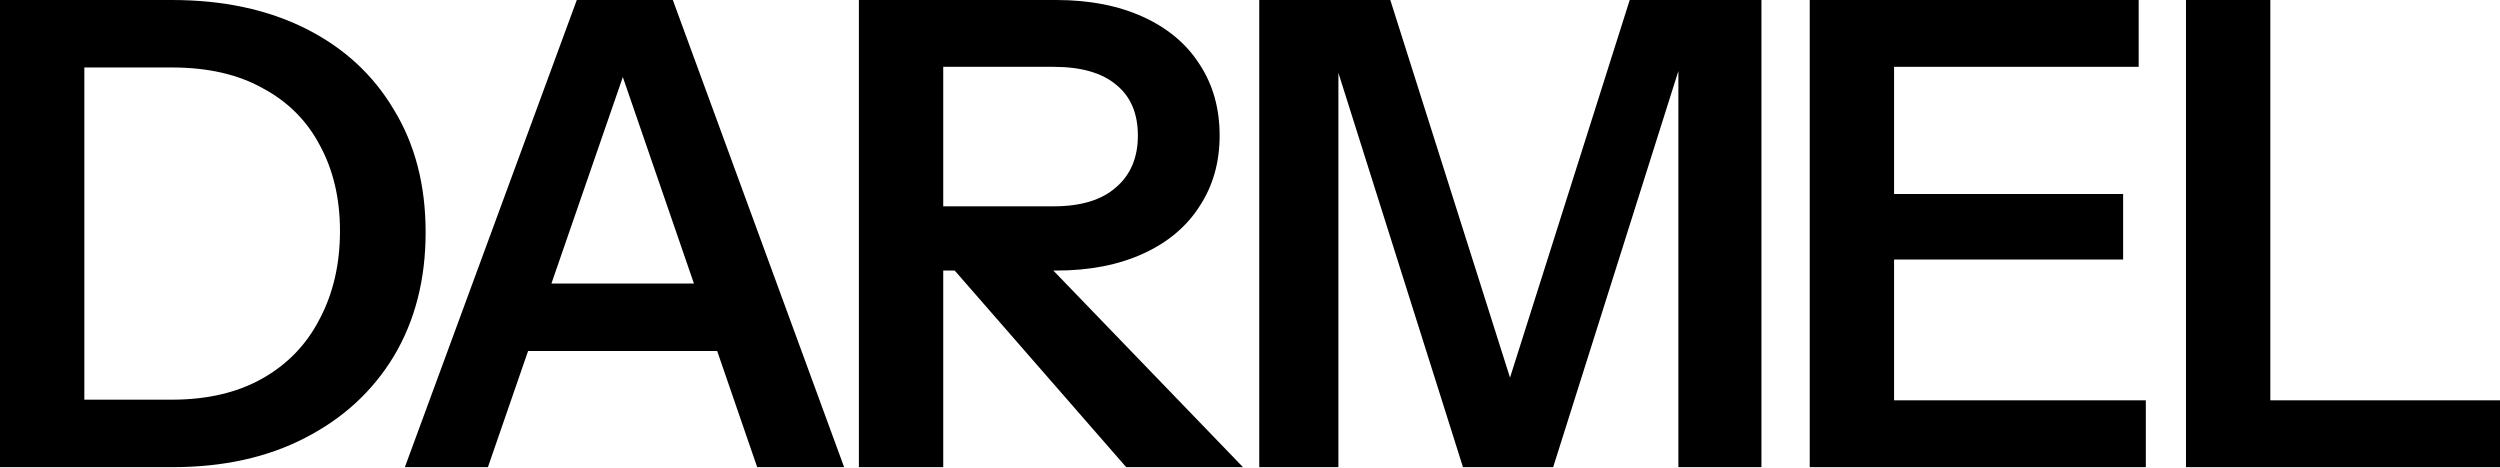
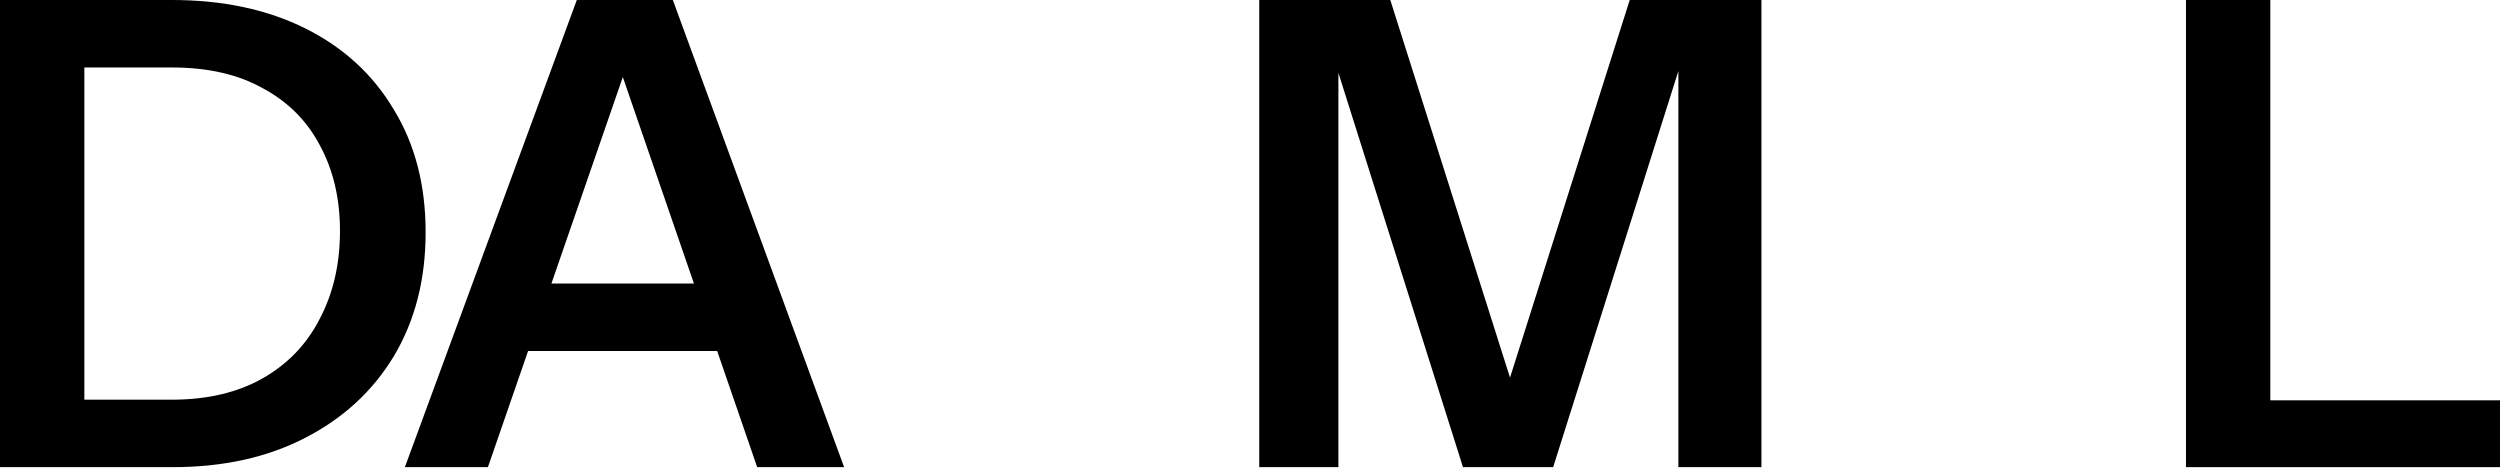
<svg xmlns="http://www.w3.org/2000/svg" fill="none" height="100%" overflow="visible" preserveAspectRatio="none" style="display: block;" viewBox="0 0 1250 234" width="100%">
  <g id="DARMEL">
    <path d="M25.628 233.576V199.837H85.969C103.703 199.837 118.842 196.268 131.386 189.131C143.93 181.994 153.446 172.046 159.934 159.286C166.639 146.525 169.991 131.927 169.991 115.49C169.991 99.27 166.639 84.996 159.934 72.668C153.446 60.34 143.93 50.824 131.386 44.12C119.059 37.199 103.92 33.739 85.969 33.739H26.277V0H85.969C111.489 0 133.765 4.758 152.797 14.274C171.83 23.79 186.536 37.307 196.917 54.825C207.515 72.127 212.813 92.565 212.813 116.139C212.813 139.713 207.515 160.367 196.917 178.101C186.32 195.62 171.505 209.245 152.473 218.977C133.657 228.71 111.597 233.576 86.293 233.576H25.628ZM0 233.576V0H42.173V233.576H0Z" fill="black" />
    <path d="M202.435 233.576L288.404 0H324.738L243.959 233.576H202.435ZM378.59 233.576L298.136 0H336.416L422.061 233.576H378.59ZM246.879 141.767H374.697V175.506H246.879V141.767Z" fill="black" />
-     <path d="M429.441 233.576V0H528.062C544.715 0 559.206 2.812 571.533 8.435C583.861 14.058 593.269 21.952 599.757 32.117C606.461 42.282 609.814 54.177 609.814 67.802C609.814 81.211 606.461 92.998 599.757 103.163C593.269 113.327 583.861 121.221 571.533 126.845C559.206 132.468 544.715 135.279 528.062 135.279H462.531V103.163H526.764C540.39 103.163 550.771 100.027 557.908 93.755C565.261 87.483 568.938 78.832 568.938 67.802C568.938 56.772 565.369 48.337 558.232 42.498C551.095 36.442 540.606 33.414 526.764 33.414H471.615V233.576H429.441ZM563.098 233.576L458.963 114.193H506.327L621.492 233.576H563.098Z" fill="black" />
    <path d="M629.623 233.576V0H695.154L766.524 225.141H743.491L814.861 0H880.717V233.576H839.192V13.95H846.005L776.581 233.576H731.488L662.713 15.896H669.201V233.576H629.623Z" fill="black" />
-     <path d="M904.865 233.576V0H947.038V233.576H904.865ZM924.979 233.576V200.161H1072.91V233.576H924.979ZM924.979 129.764V96.999H1061.56V129.764H924.979ZM924.979 33.414V0H1069.34V33.414H924.979Z" fill="black" />
    <path d="M1092.99 233.576V0H1135.16V233.576H1092.99ZM1113.1 233.576V200.161H1250V233.576H1113.1Z" fill="black" />
  </g>
</svg>